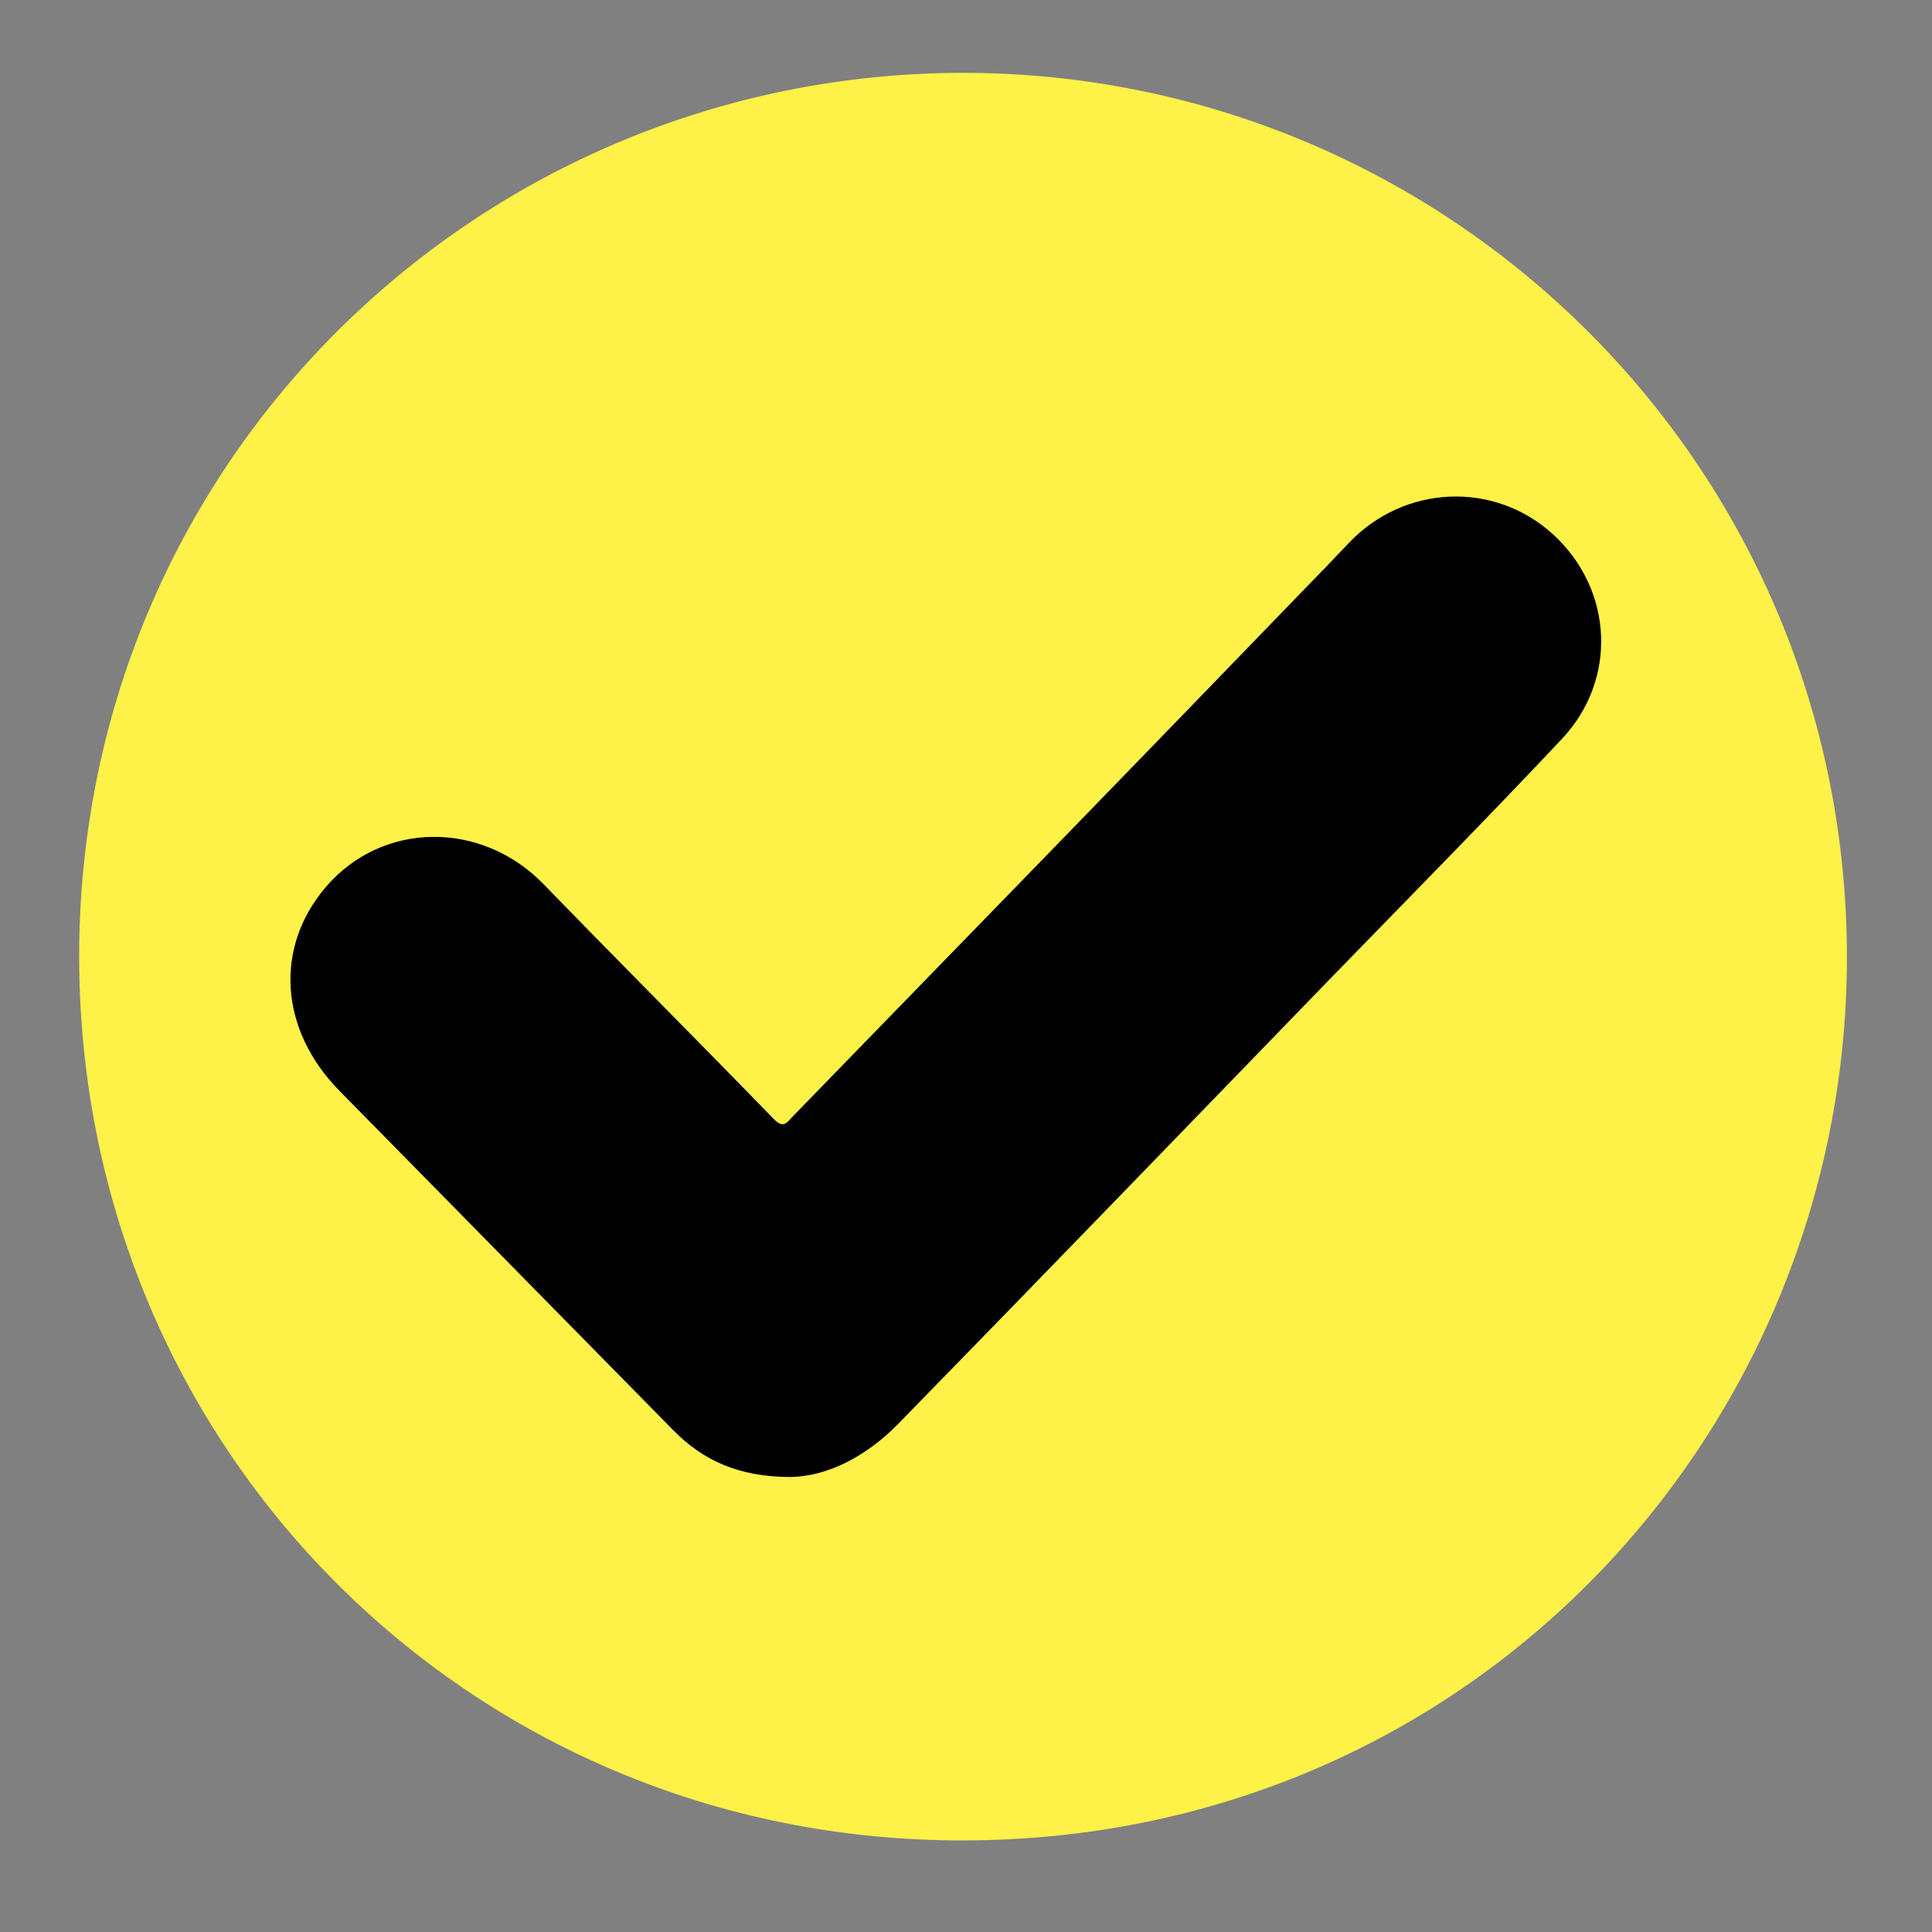
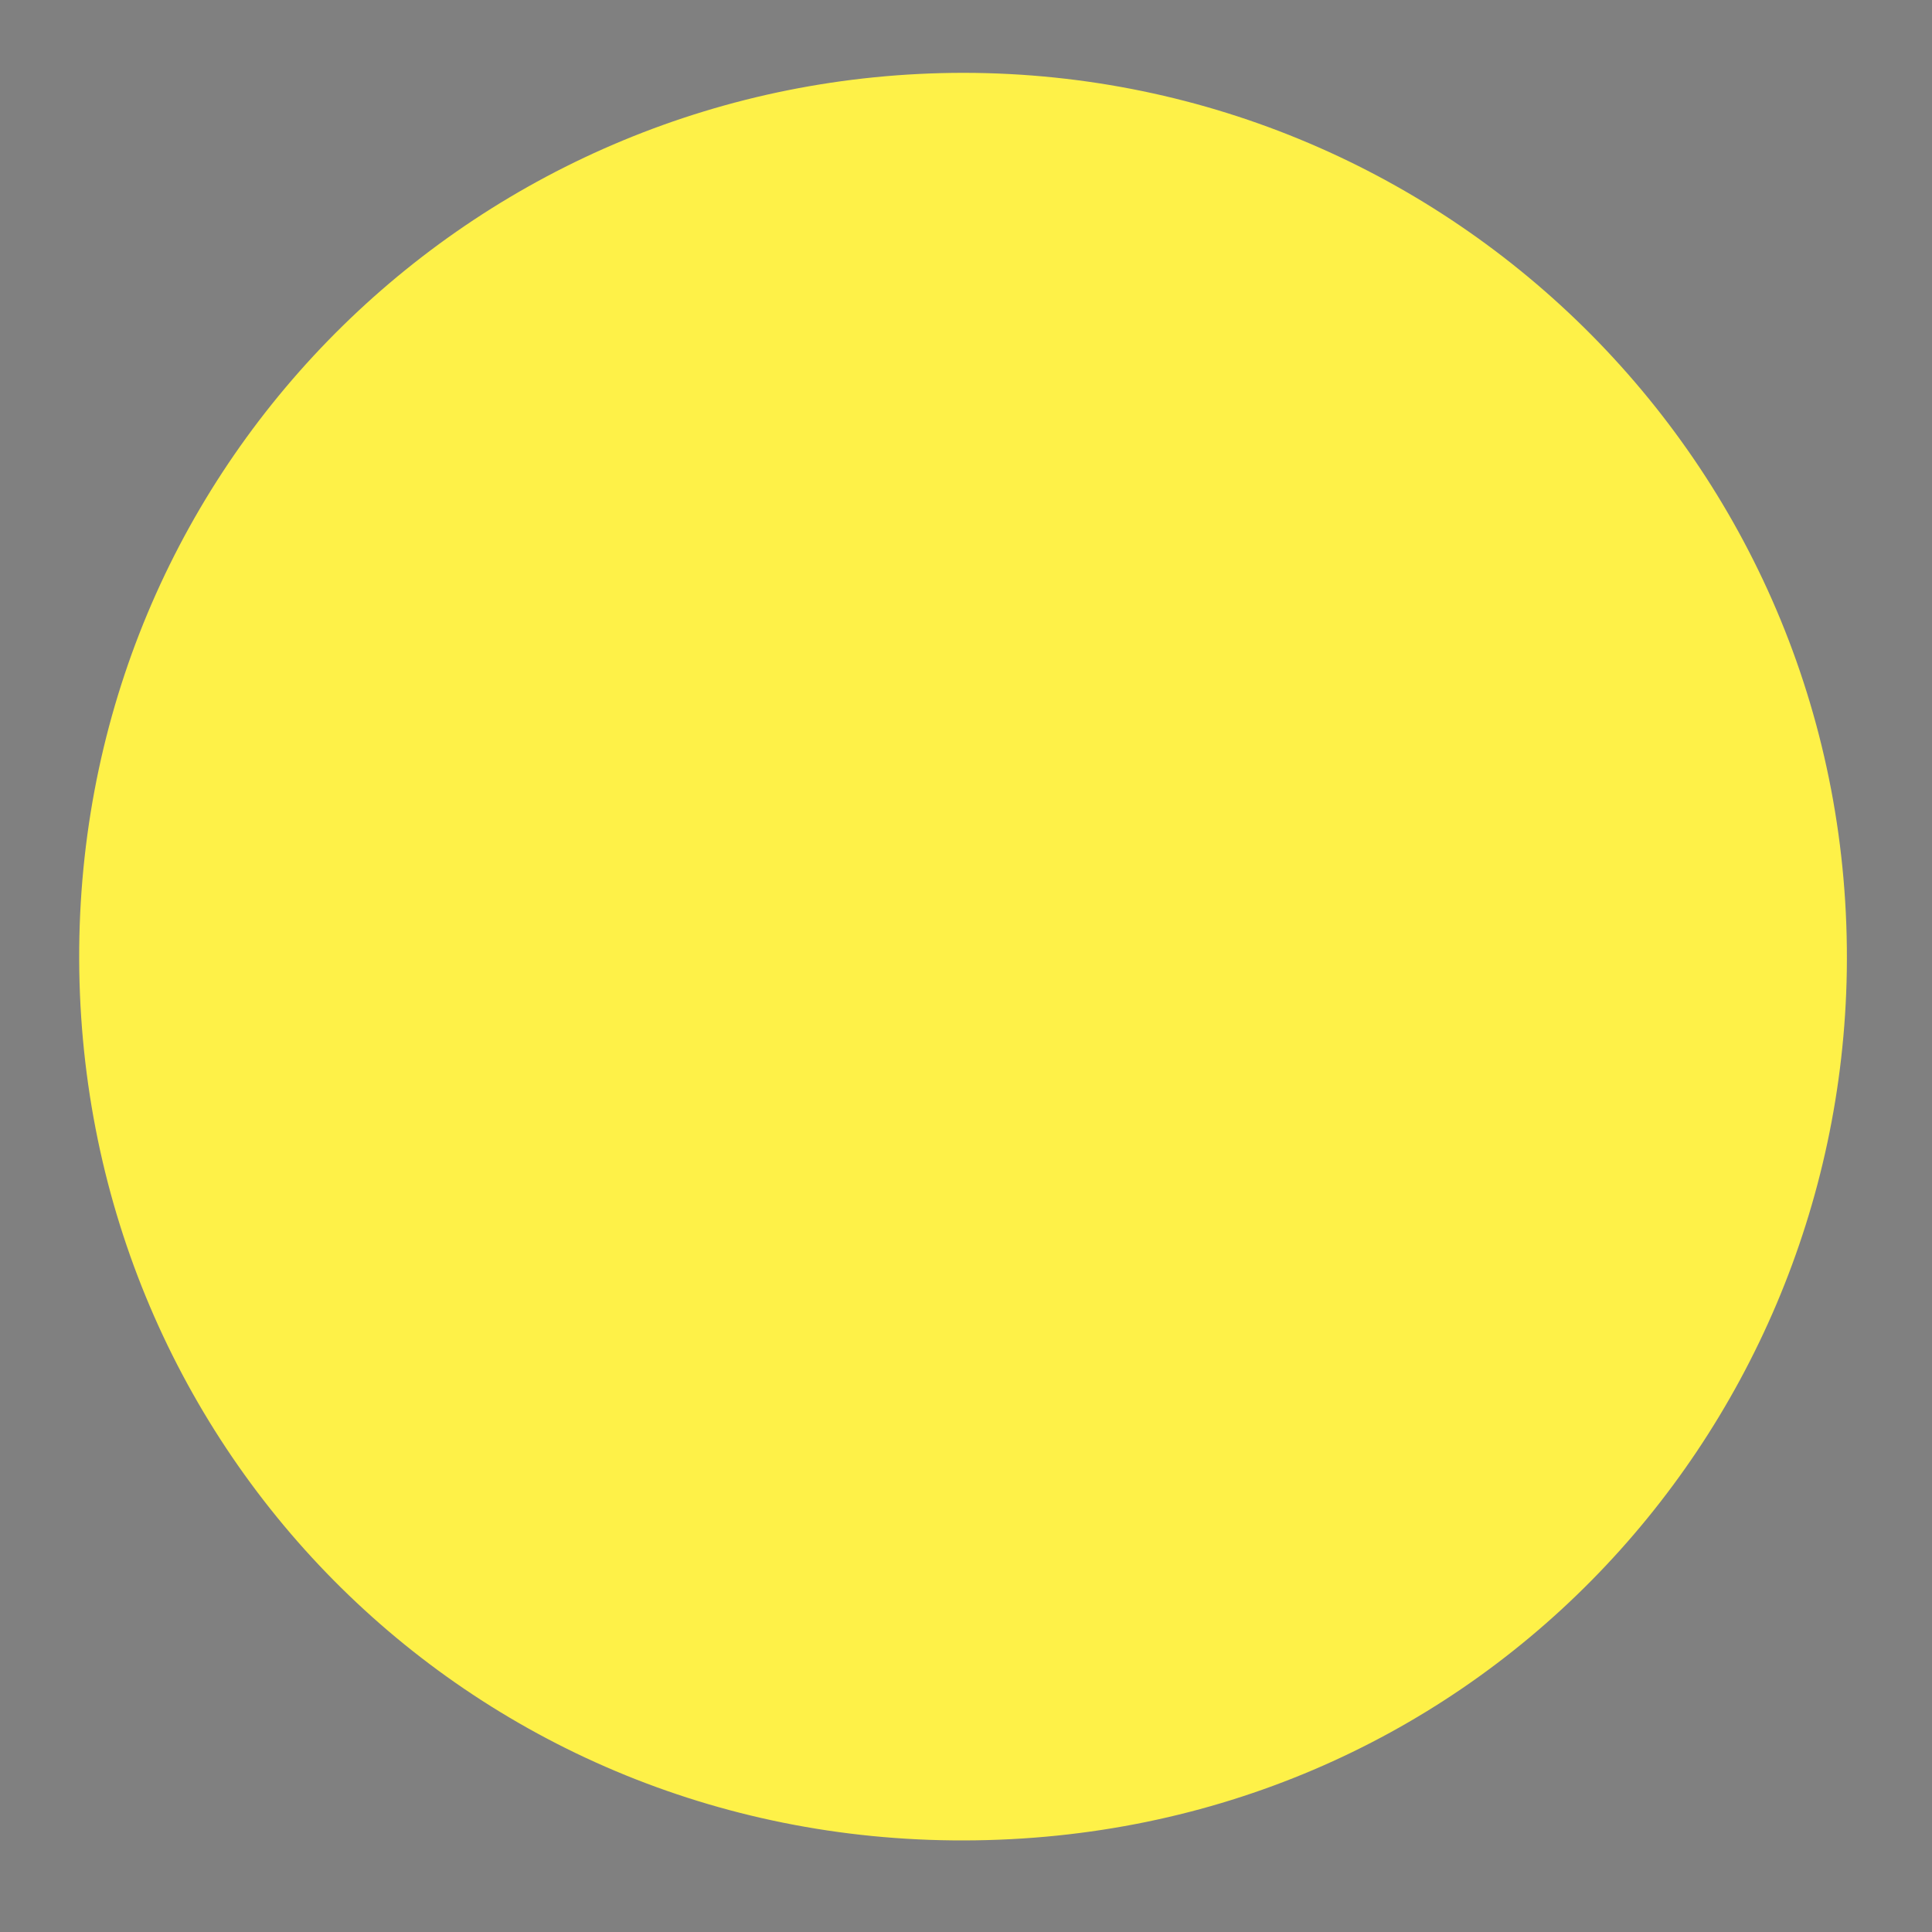
<svg xmlns="http://www.w3.org/2000/svg" version="1.1" id="Layer_1" x="0px" y="0px" width="10px" height="10px" viewBox="0 0 10 10" enable-background="new 0 0 10 10" xml:space="preserve">
  <rect x="0" y="0" width="10" height="10" fill="#808080" stroke="none" />
  <g>
-     <path fill-rule="evenodd" clip-rule="evenodd" fill="#FEF148" d="M4.989,0.377c2.529,0.003,4.609,2.064,4.57,4.65   C9.521,7.445,7.594,9.521,4.99,9.526c-2.571,0.006-4.603-2.056-4.58-4.619C0.434,2.359,2.497,0.377,4.989,0.377z" />
-     <path fill-rule="evenodd" clip-rule="evenodd" d="M4.091,7.645c-0.271-0.001-0.452-0.087-0.604-0.24   c-0.577-0.587-1.154-1.173-1.731-1.76C1.448,5.331,1.418,4.907,1.685,4.593c0.292-0.344,0.808-0.348,1.13-0.015   C3.209,4.984,3.61,5.385,4.004,5.791c0.05,0.052,0.068,0.021,0.098-0.011c0.464-0.478,0.929-0.955,1.393-1.433   c0.41-0.422,0.82-0.846,1.23-1.27c0.086-0.088,0.172-0.177,0.256-0.266c0.288-0.304,0.756-0.323,1.06-0.043   c0.308,0.284,0.333,0.748,0.044,1.056c-0.395,0.42-0.8,0.83-1.201,1.243C6.14,5.835,5.397,6.604,4.651,7.368   C4.485,7.538,4.284,7.642,4.091,7.645z" />
+     <path fill-rule="evenodd" clip-rule="evenodd" fill="#FEF148" d="M4.989,0.377c2.529,0.003,4.609,2.064,4.57,4.65   C9.521,7.445,7.594,9.521,4.99,9.526c-2.571,0.006-4.603-2.056-4.58-4.619C0.434,2.359,2.497,0.377,4.989,0.377" />
  </g>
</svg>